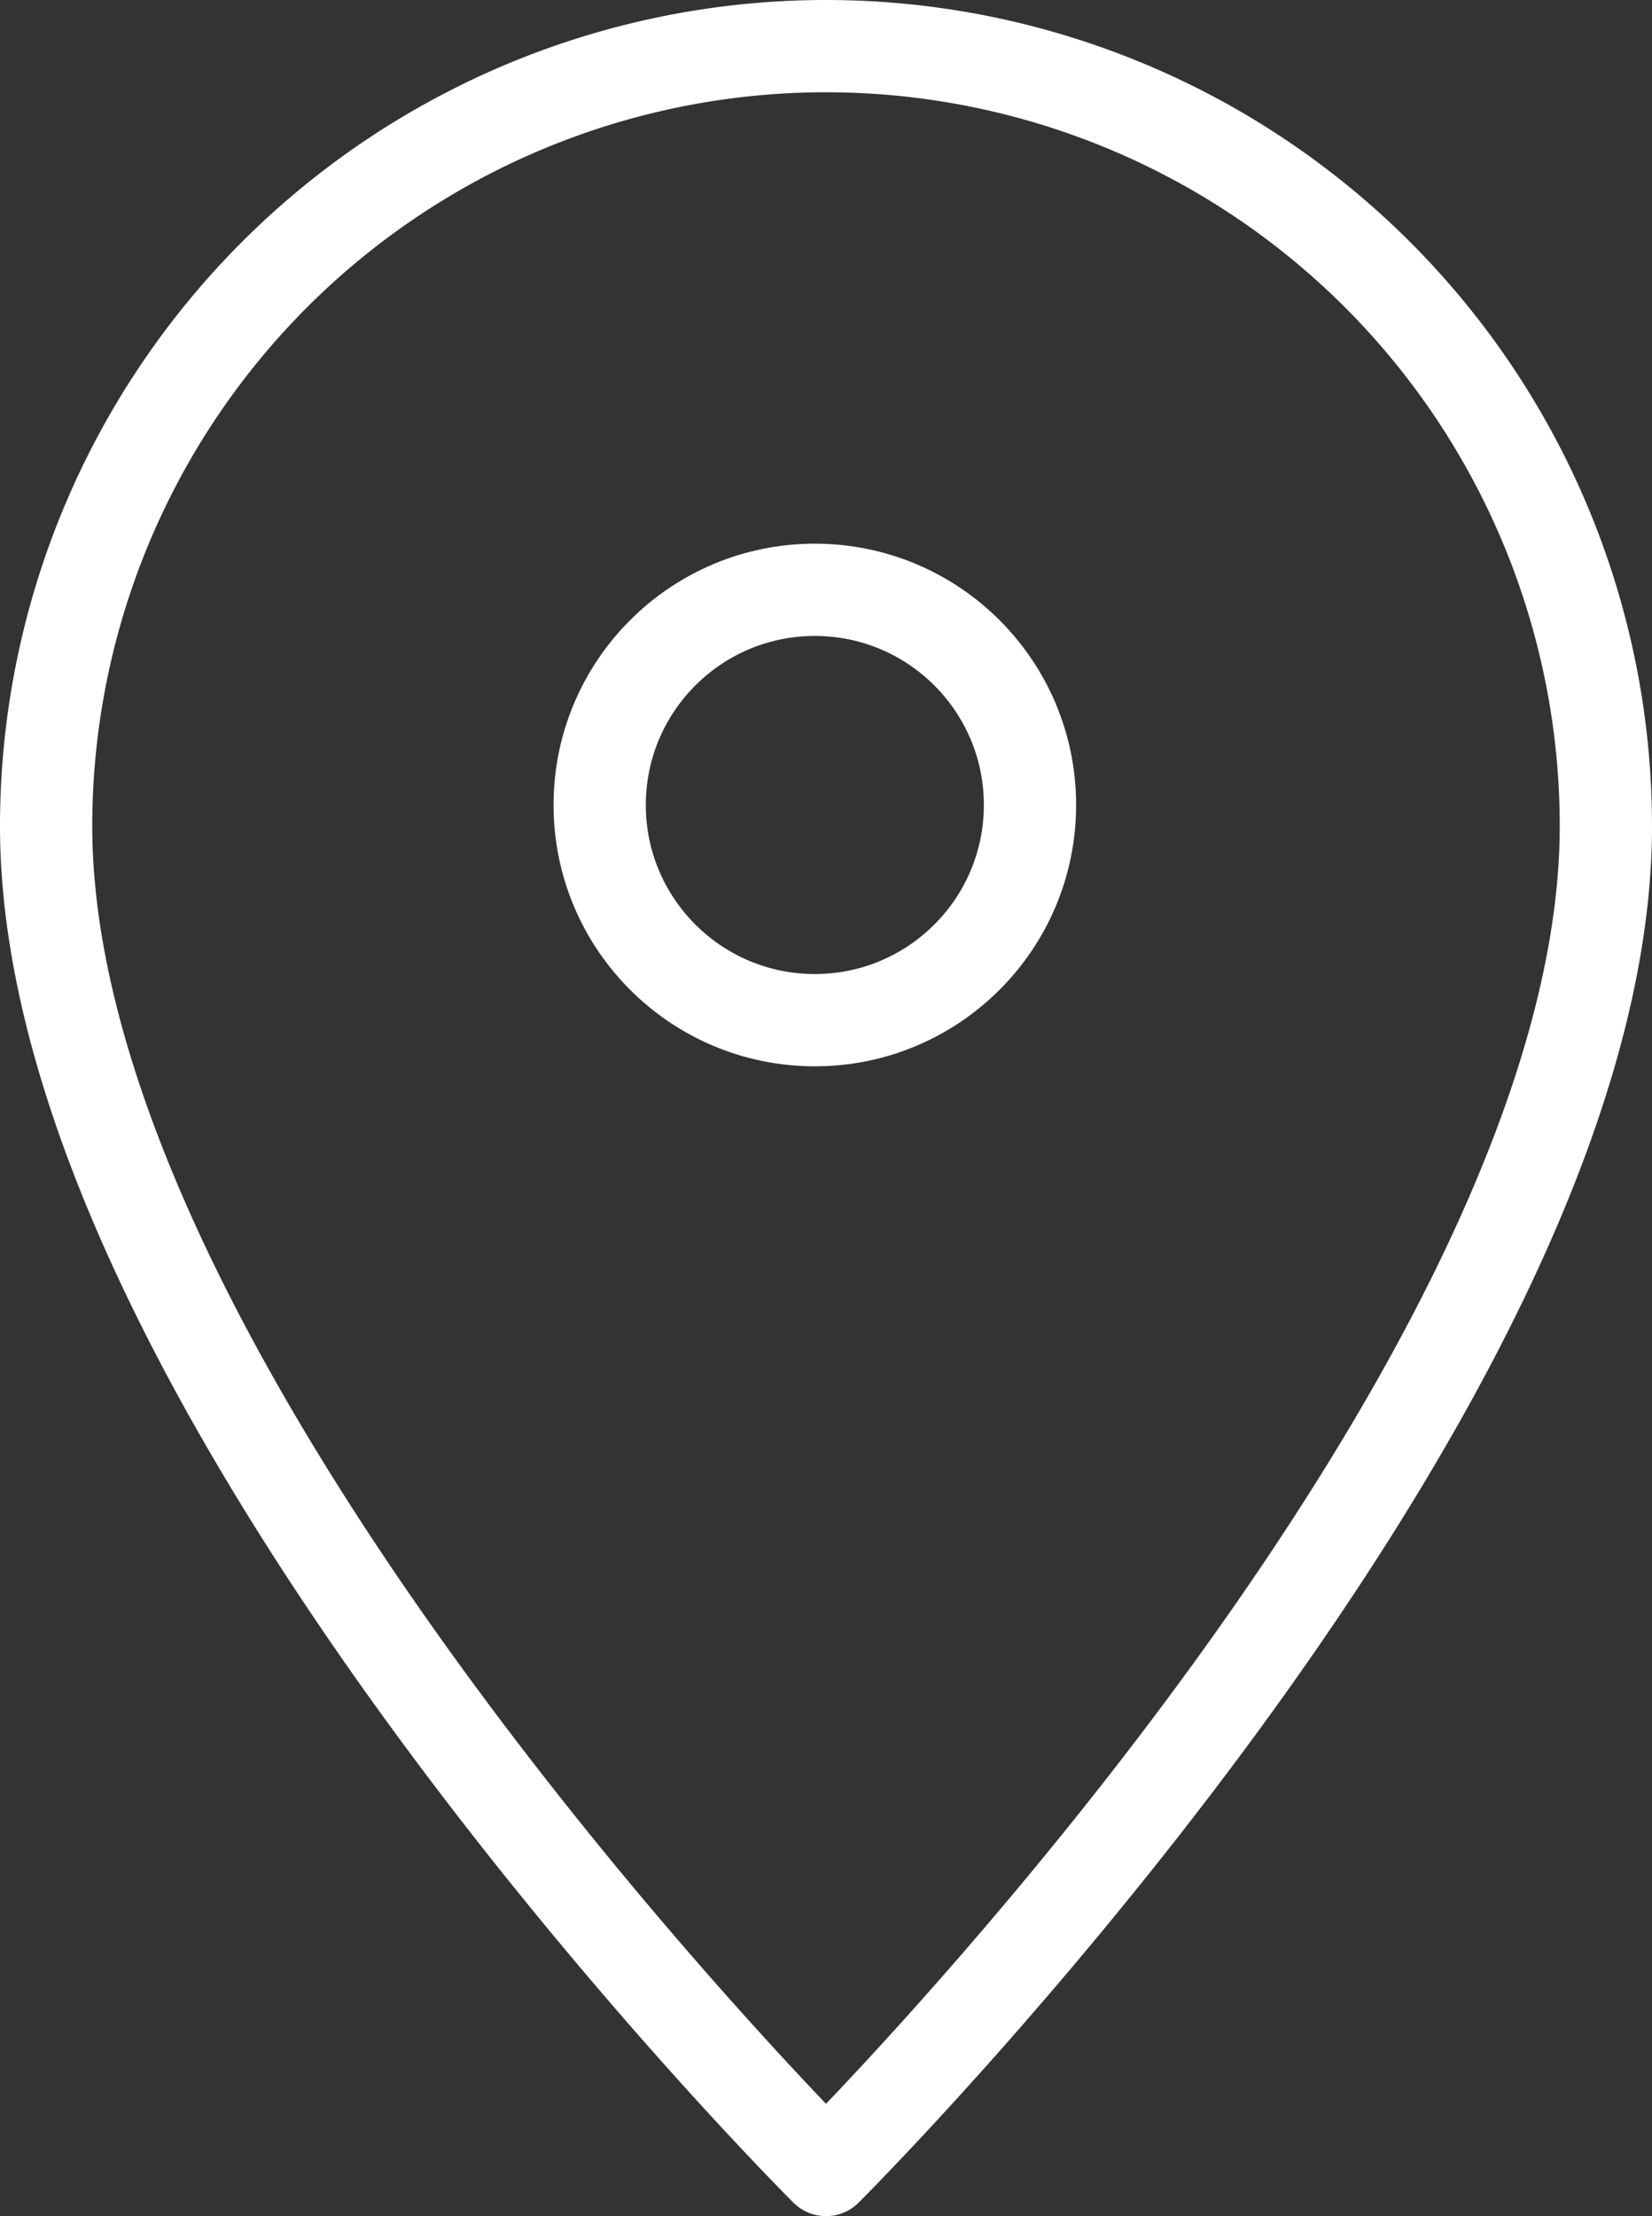
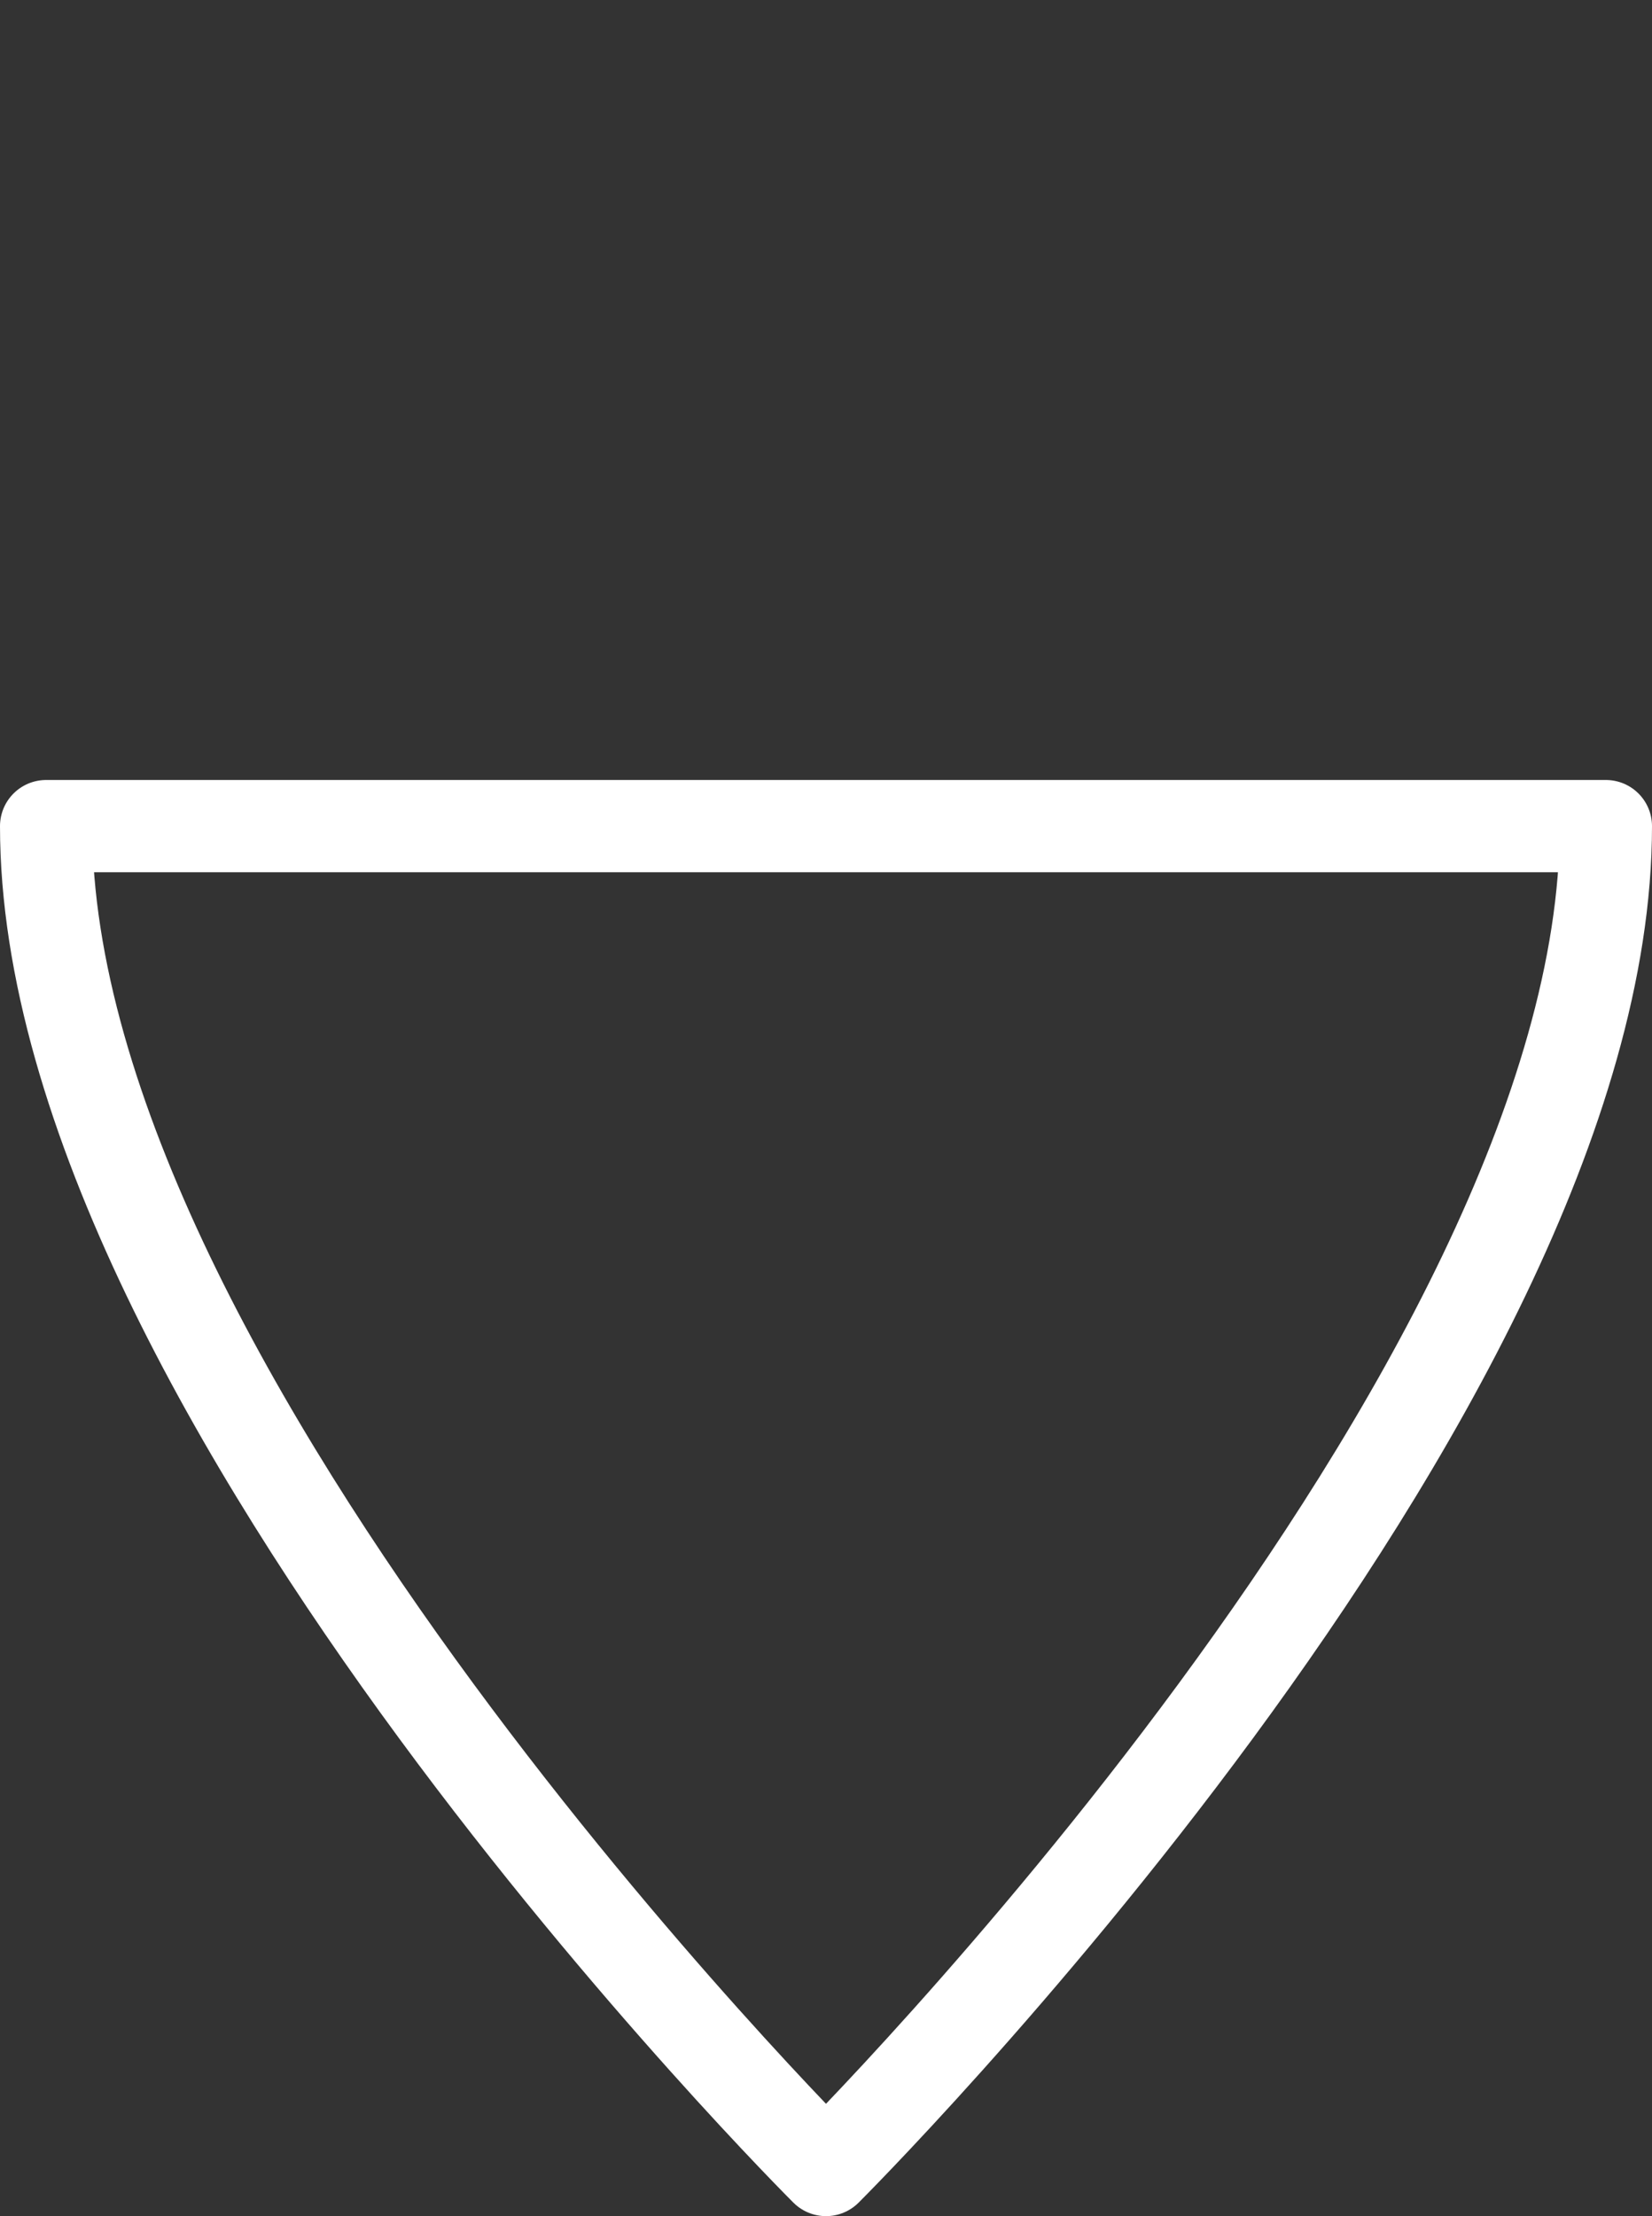
<svg xmlns="http://www.w3.org/2000/svg" width="17.906" height="24.017" viewBox="0 0 17.906 24.017">
  <rect x="0" y="0" width="17.906" height="24.017" fill="#333333" stroke="none" />
  <g id="グループ_5" data-name="グループ 5" transform="translate(-1215 -23.483)">
-     <path id="パス_3" data-name="パス 3" d="M26.906,13.663c0,6.147-8.453,14.564-8.453,14.564S10,19.81,10,13.663a8.453,8.453,0,1,1,16.906,0Z" transform="translate(1205.5 18.773)" fill="none" stroke="#fff" stroke-linecap="round" stroke-linejoin="round" stroke-width="1" />
-     <circle id="楕円形_1" data-name="楕円形 1" cx="2.332" cy="2.332" r="2.332" transform="translate(1221.5 29.875)" fill="none" stroke="#fff" stroke-linecap="round" stroke-linejoin="round" stroke-width="1" />
+     <path id="パス_3" data-name="パス 3" d="M26.906,13.663c0,6.147-8.453,14.564-8.453,14.564S10,19.81,10,13.663Z" transform="translate(1205.5 18.773)" fill="none" stroke="#fff" stroke-linecap="round" stroke-linejoin="round" stroke-width="1" />
  </g>
</svg>